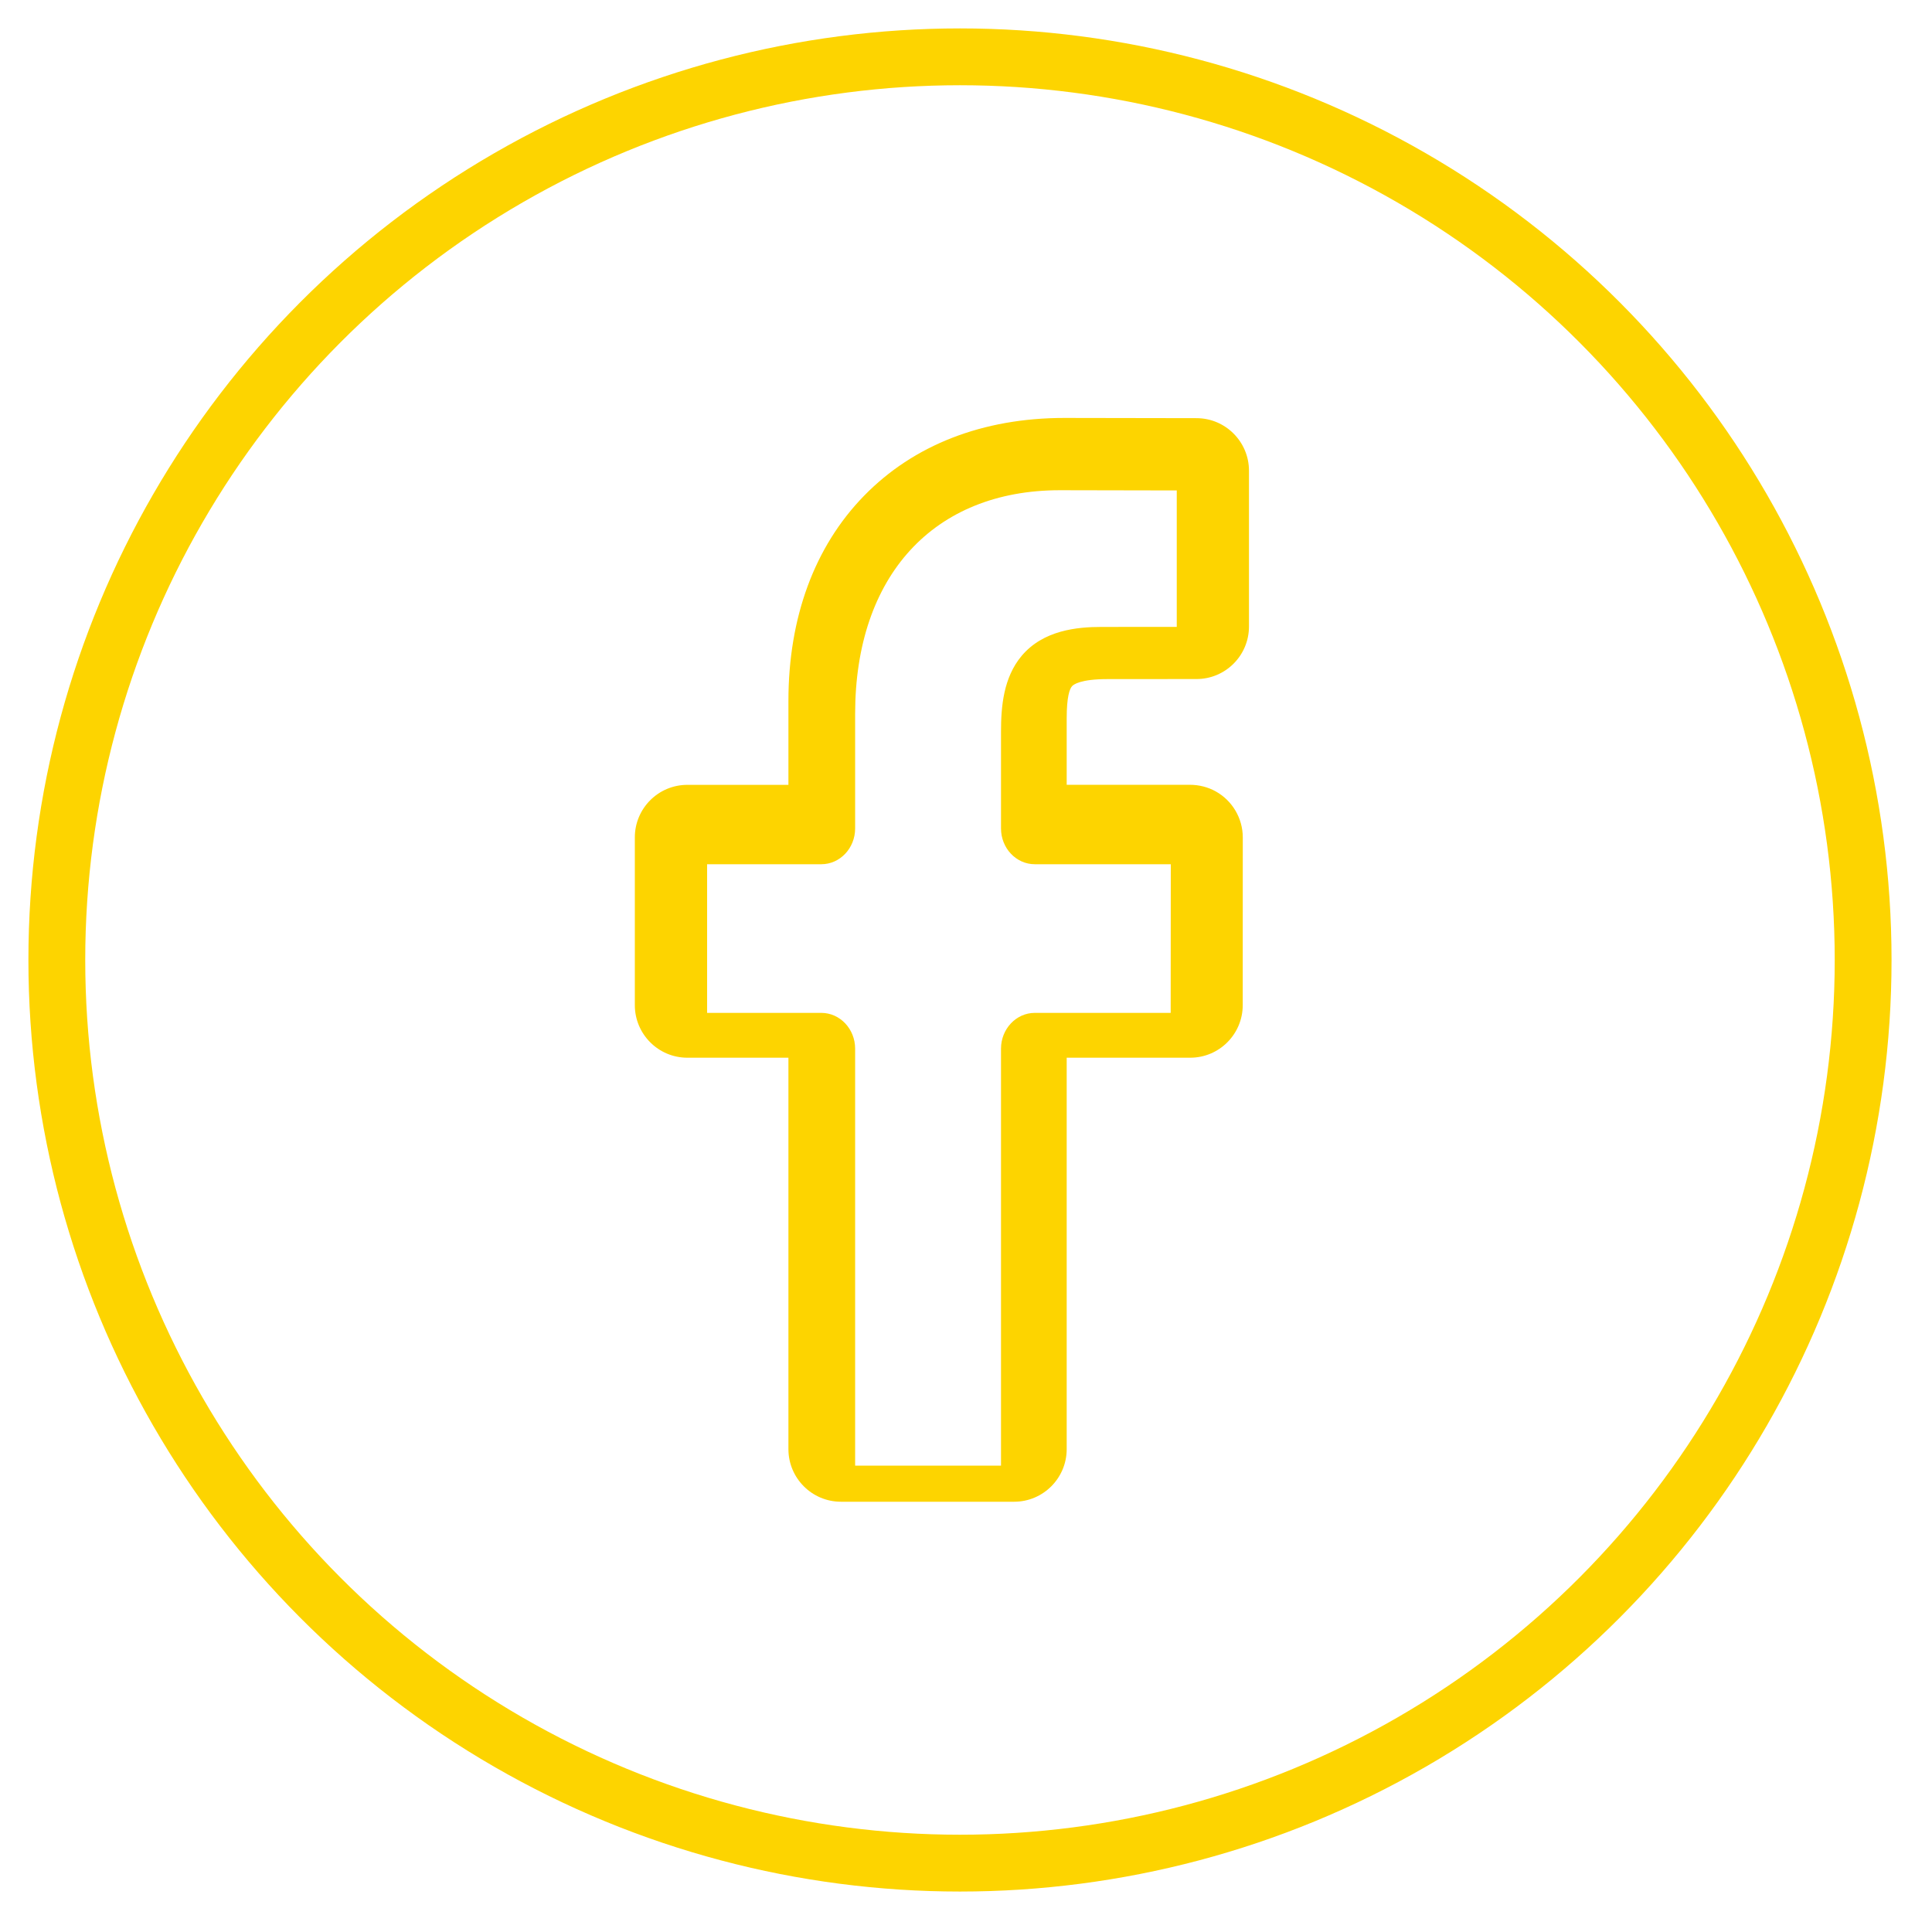
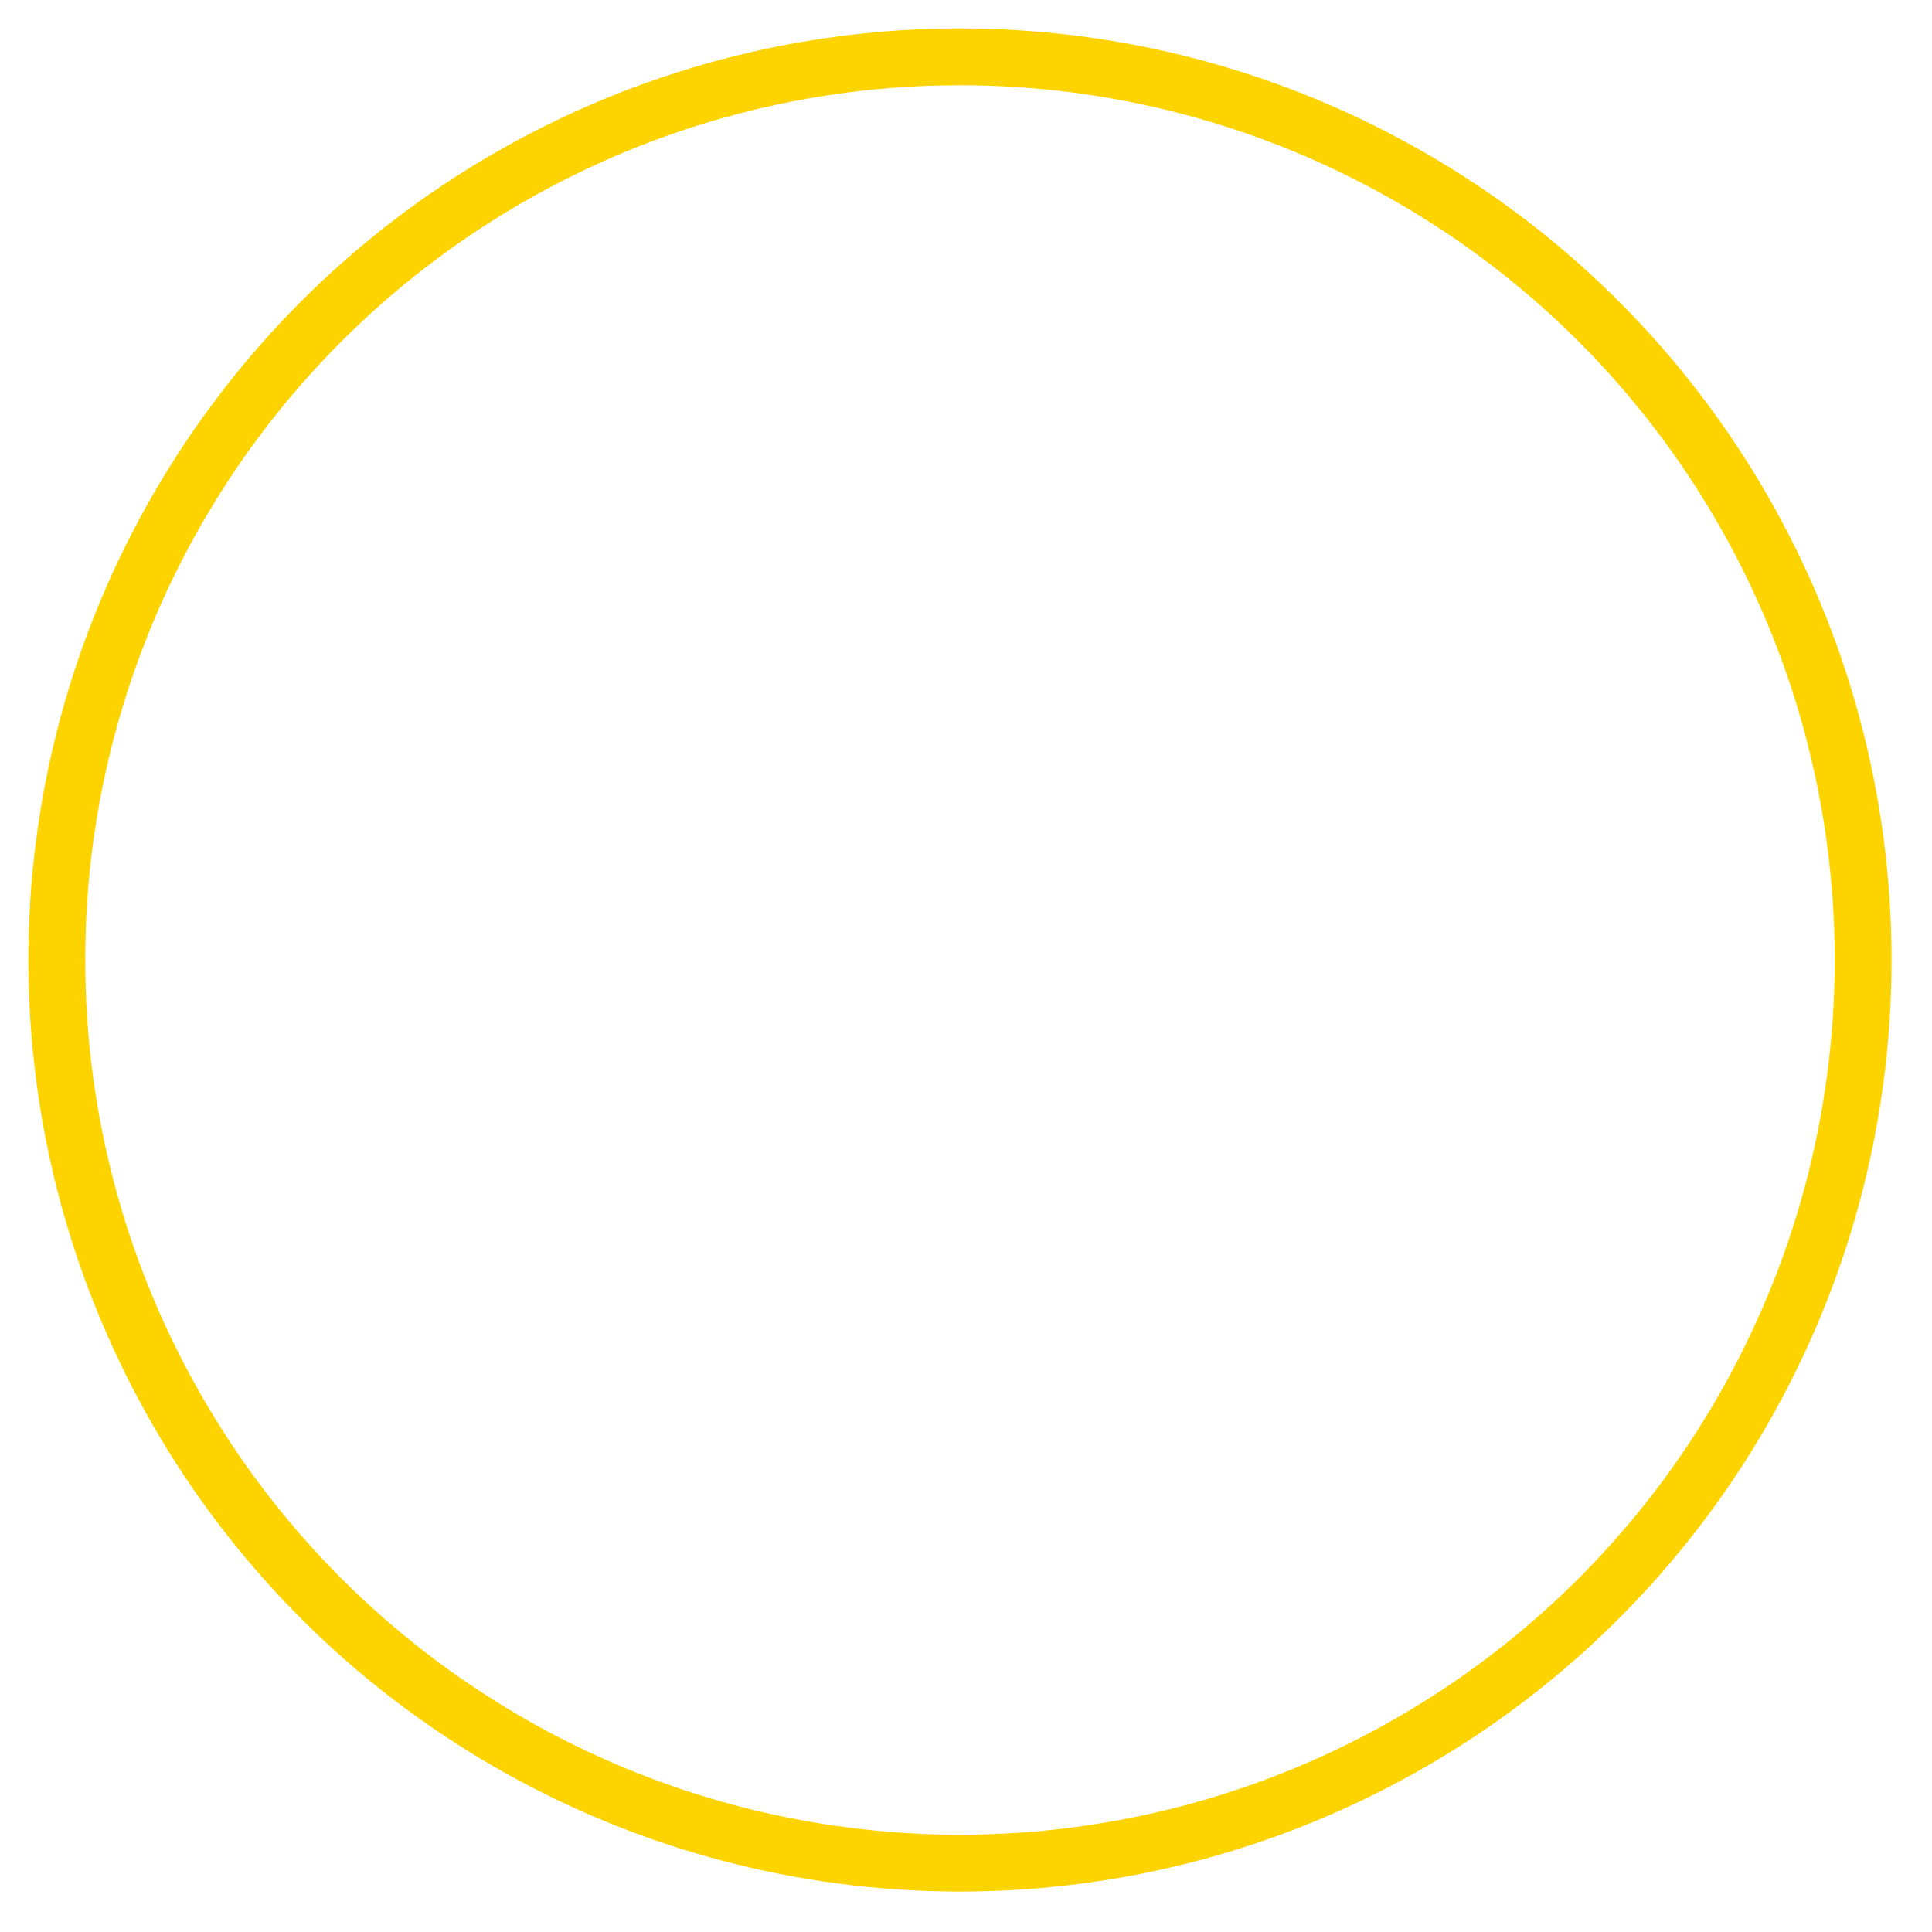
<svg xmlns="http://www.w3.org/2000/svg" width="34" height="34" viewBox="0 0 34 34" fill="none">
-   <path fill-rule="evenodd" clip-rule="evenodd" d="M14.799 26.428H17.848C18.357 26.428 18.772 26.013 18.772 25.503V18.614H20.946C21.456 18.614 21.87 18.199 21.87 17.689L21.871 14.737C21.871 14.402 21.689 14.092 21.396 13.928C21.26 13.852 21.102 13.811 20.939 13.811H18.772V12.643C18.772 12.263 18.823 12.125 18.866 12.076C18.892 12.047 19.013 11.951 19.491 11.951L21.057 11.95C21.566 11.95 21.98 11.536 21.98 11.025V8.284C21.98 7.775 21.567 7.36 21.058 7.359L18.732 7.355C17.297 7.355 16.077 7.83 15.204 8.727C14.334 9.62 13.875 10.867 13.875 12.333V13.812H12.096C11.586 13.812 11.172 14.226 11.172 14.737V17.689C11.172 18.199 11.586 18.614 12.096 18.614H13.875V25.503C13.875 26.013 14.289 26.428 14.799 26.428ZM17.616 25.793H15.049V18.455C15.049 18.108 14.782 17.825 14.454 17.825H12.444V15.209H14.454C14.782 15.209 15.049 14.927 15.049 14.579V12.562C15.049 10.135 16.43 8.627 18.653 8.627L20.709 8.631V11.032L19.385 11.033C18.964 11.033 18.36 11.086 17.976 11.546C17.659 11.927 17.616 12.433 17.616 12.878V14.579C17.616 14.927 17.883 15.209 18.211 15.209H20.604L20.602 17.825H18.211C17.883 17.825 17.616 18.108 17.616 18.455V25.793Z" fill="#FDD400" />
  <circle cx="16.894" cy="16.894" r="15.894" stroke="#FDD400" />
</svg>